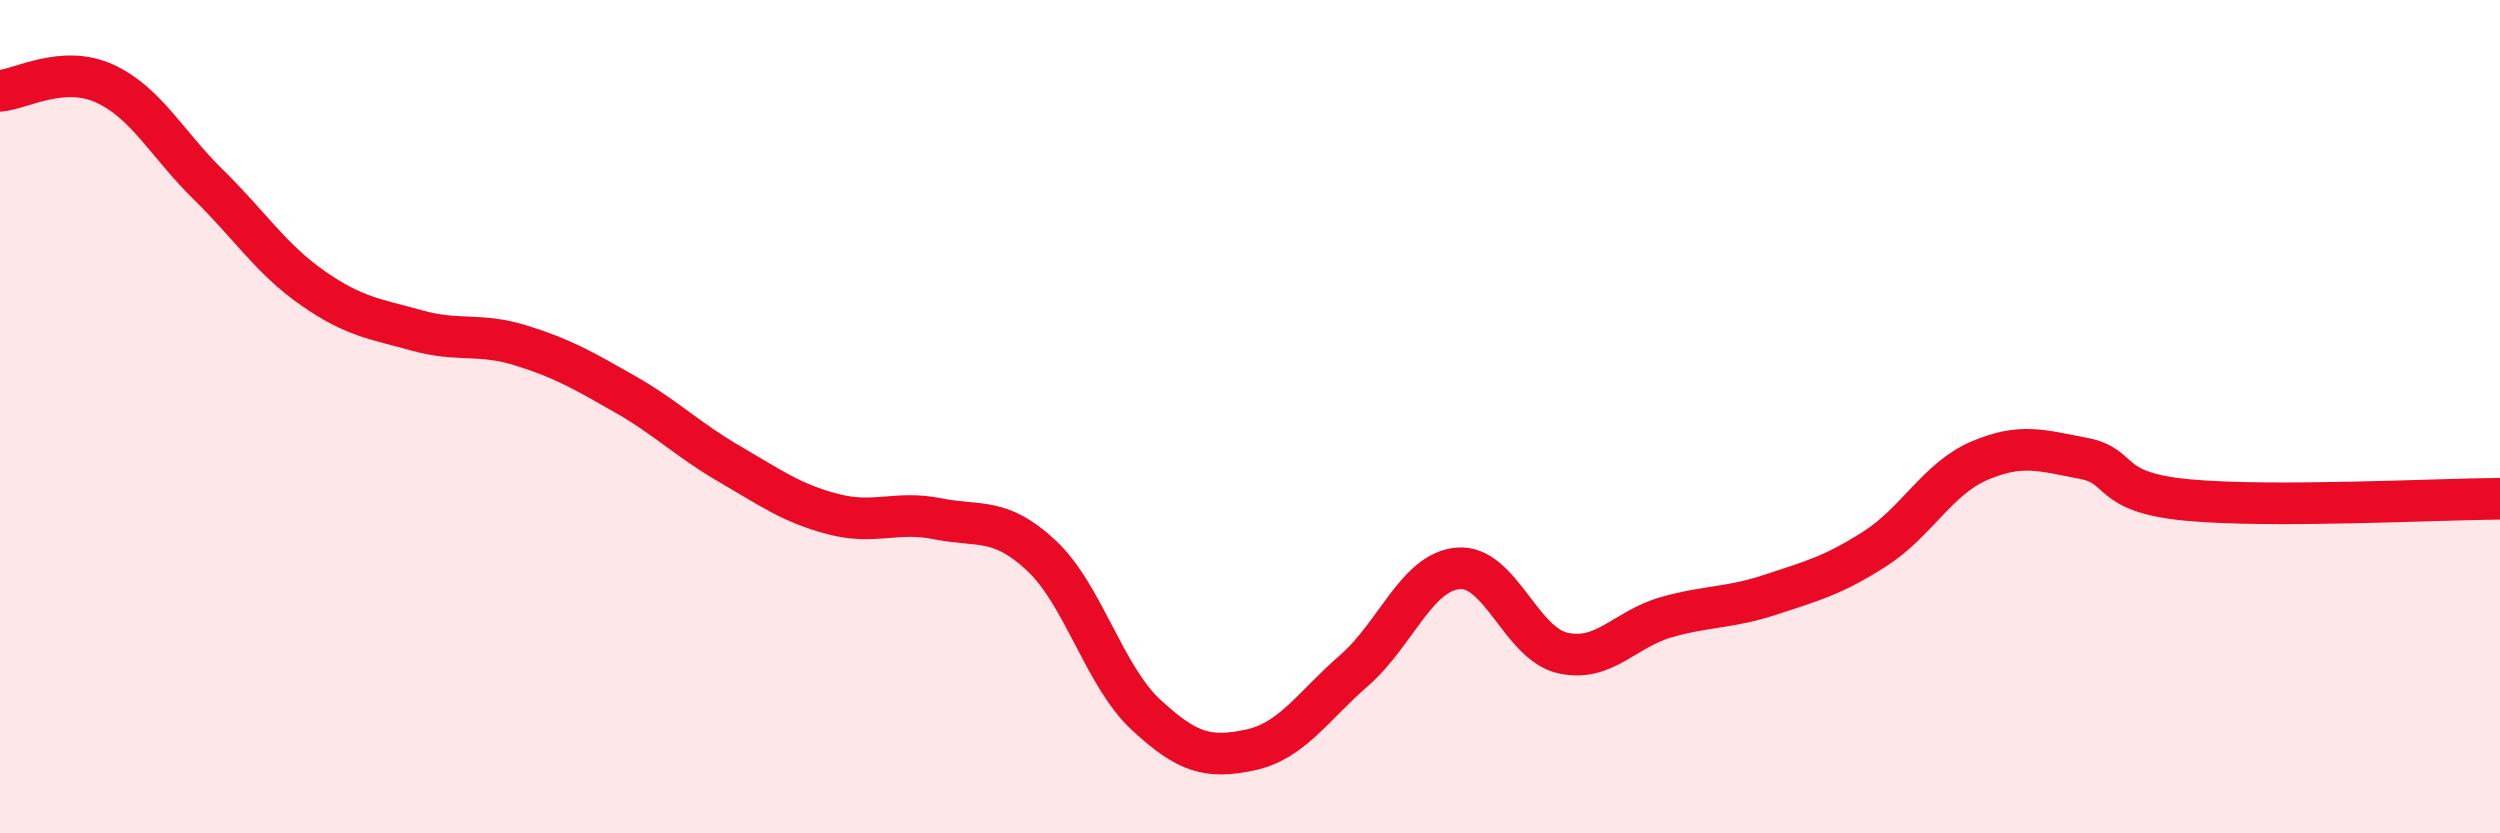
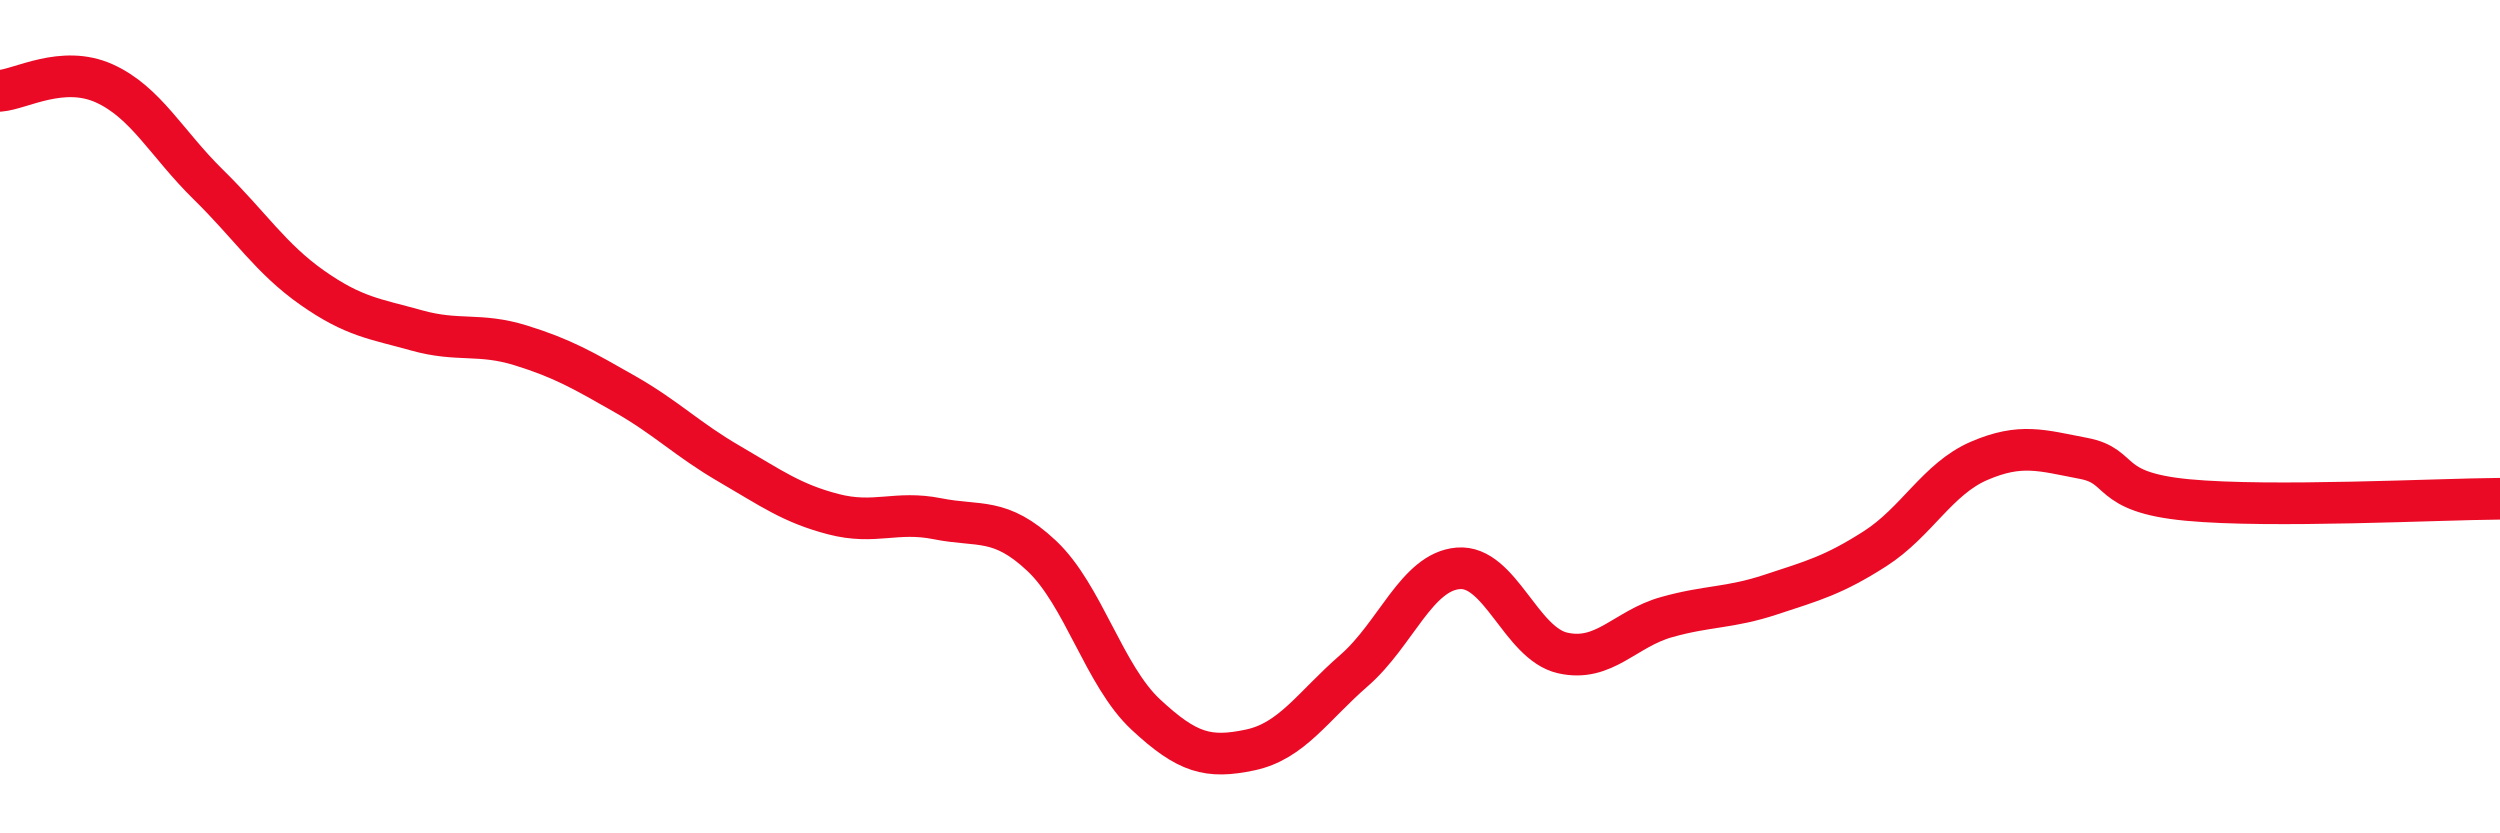
<svg xmlns="http://www.w3.org/2000/svg" width="60" height="20" viewBox="0 0 60 20">
-   <path d="M 0,2.18 C 0.5,2.14 1.5,1.55 2.5,2 C 3.5,2.45 4,3.45 5,4.43 C 6,5.41 6.5,6.21 7.5,6.91 C 8.5,7.61 9,7.65 10,7.93 C 11,8.21 11.5,7.98 12.5,8.29 C 13.5,8.6 14,8.89 15,9.46 C 16,10.03 16.5,10.55 17.5,11.13 C 18.5,11.71 19,12.08 20,12.34 C 21,12.6 21.5,12.25 22.5,12.45 C 23.5,12.65 24,12.4 25,13.34 C 26,14.28 26.5,16.22 27.5,17.15 C 28.5,18.08 29,18.21 30,18 C 31,17.79 31.5,16.96 32.5,16.09 C 33.5,15.22 34,13.72 35,13.64 C 36,13.56 36.5,15.44 37.5,15.67 C 38.5,15.9 39,15.09 40,14.81 C 41,14.53 41.5,14.6 42.5,14.27 C 43.5,13.94 44,13.81 45,13.17 C 46,12.53 46.5,11.49 47.5,11.06 C 48.5,10.63 49,10.81 50,11 C 51,11.19 50.5,11.81 52.5,12 C 54.5,12.19 58.5,11.98 60,11.97L60 20L0 20Z" fill="#EB0A25" opacity="0.1" stroke-linecap="round" stroke-linejoin="round" />
  <path d="M 0,2.18 C 0.5,2.14 1.5,1.55 2.5,2 C 3.5,2.45 4,3.45 5,4.43 C 6,5.41 6.5,6.21 7.5,6.91 C 8.5,7.61 9,7.65 10,7.93 C 11,8.21 11.5,7.98 12.5,8.29 C 13.5,8.6 14,8.89 15,9.46 C 16,10.03 16.5,10.55 17.5,11.13 C 18.5,11.71 19,12.08 20,12.34 C 21,12.6 21.5,12.25 22.5,12.45 C 23.5,12.65 24,12.4 25,13.34 C 26,14.28 26.5,16.22 27.5,17.15 C 28.5,18.08 29,18.21 30,18 C 31,17.79 31.5,16.96 32.5,16.09 C 33.5,15.22 34,13.72 35,13.64 C 36,13.56 36.5,15.44 37.5,15.67 C 38.5,15.9 39,15.09 40,14.81 C 41,14.53 41.5,14.6 42.5,14.27 C 43.5,13.94 44,13.81 45,13.17 C 46,12.53 46.5,11.49 47.5,11.06 C 48.5,10.63 49,10.81 50,11 C 51,11.19 50.5,11.81 52.5,12 C 54.5,12.19 58.5,11.98 60,11.97" stroke="#EB0A25" stroke-width="1" fill="none" stroke-linecap="round" stroke-linejoin="round" />
</svg>